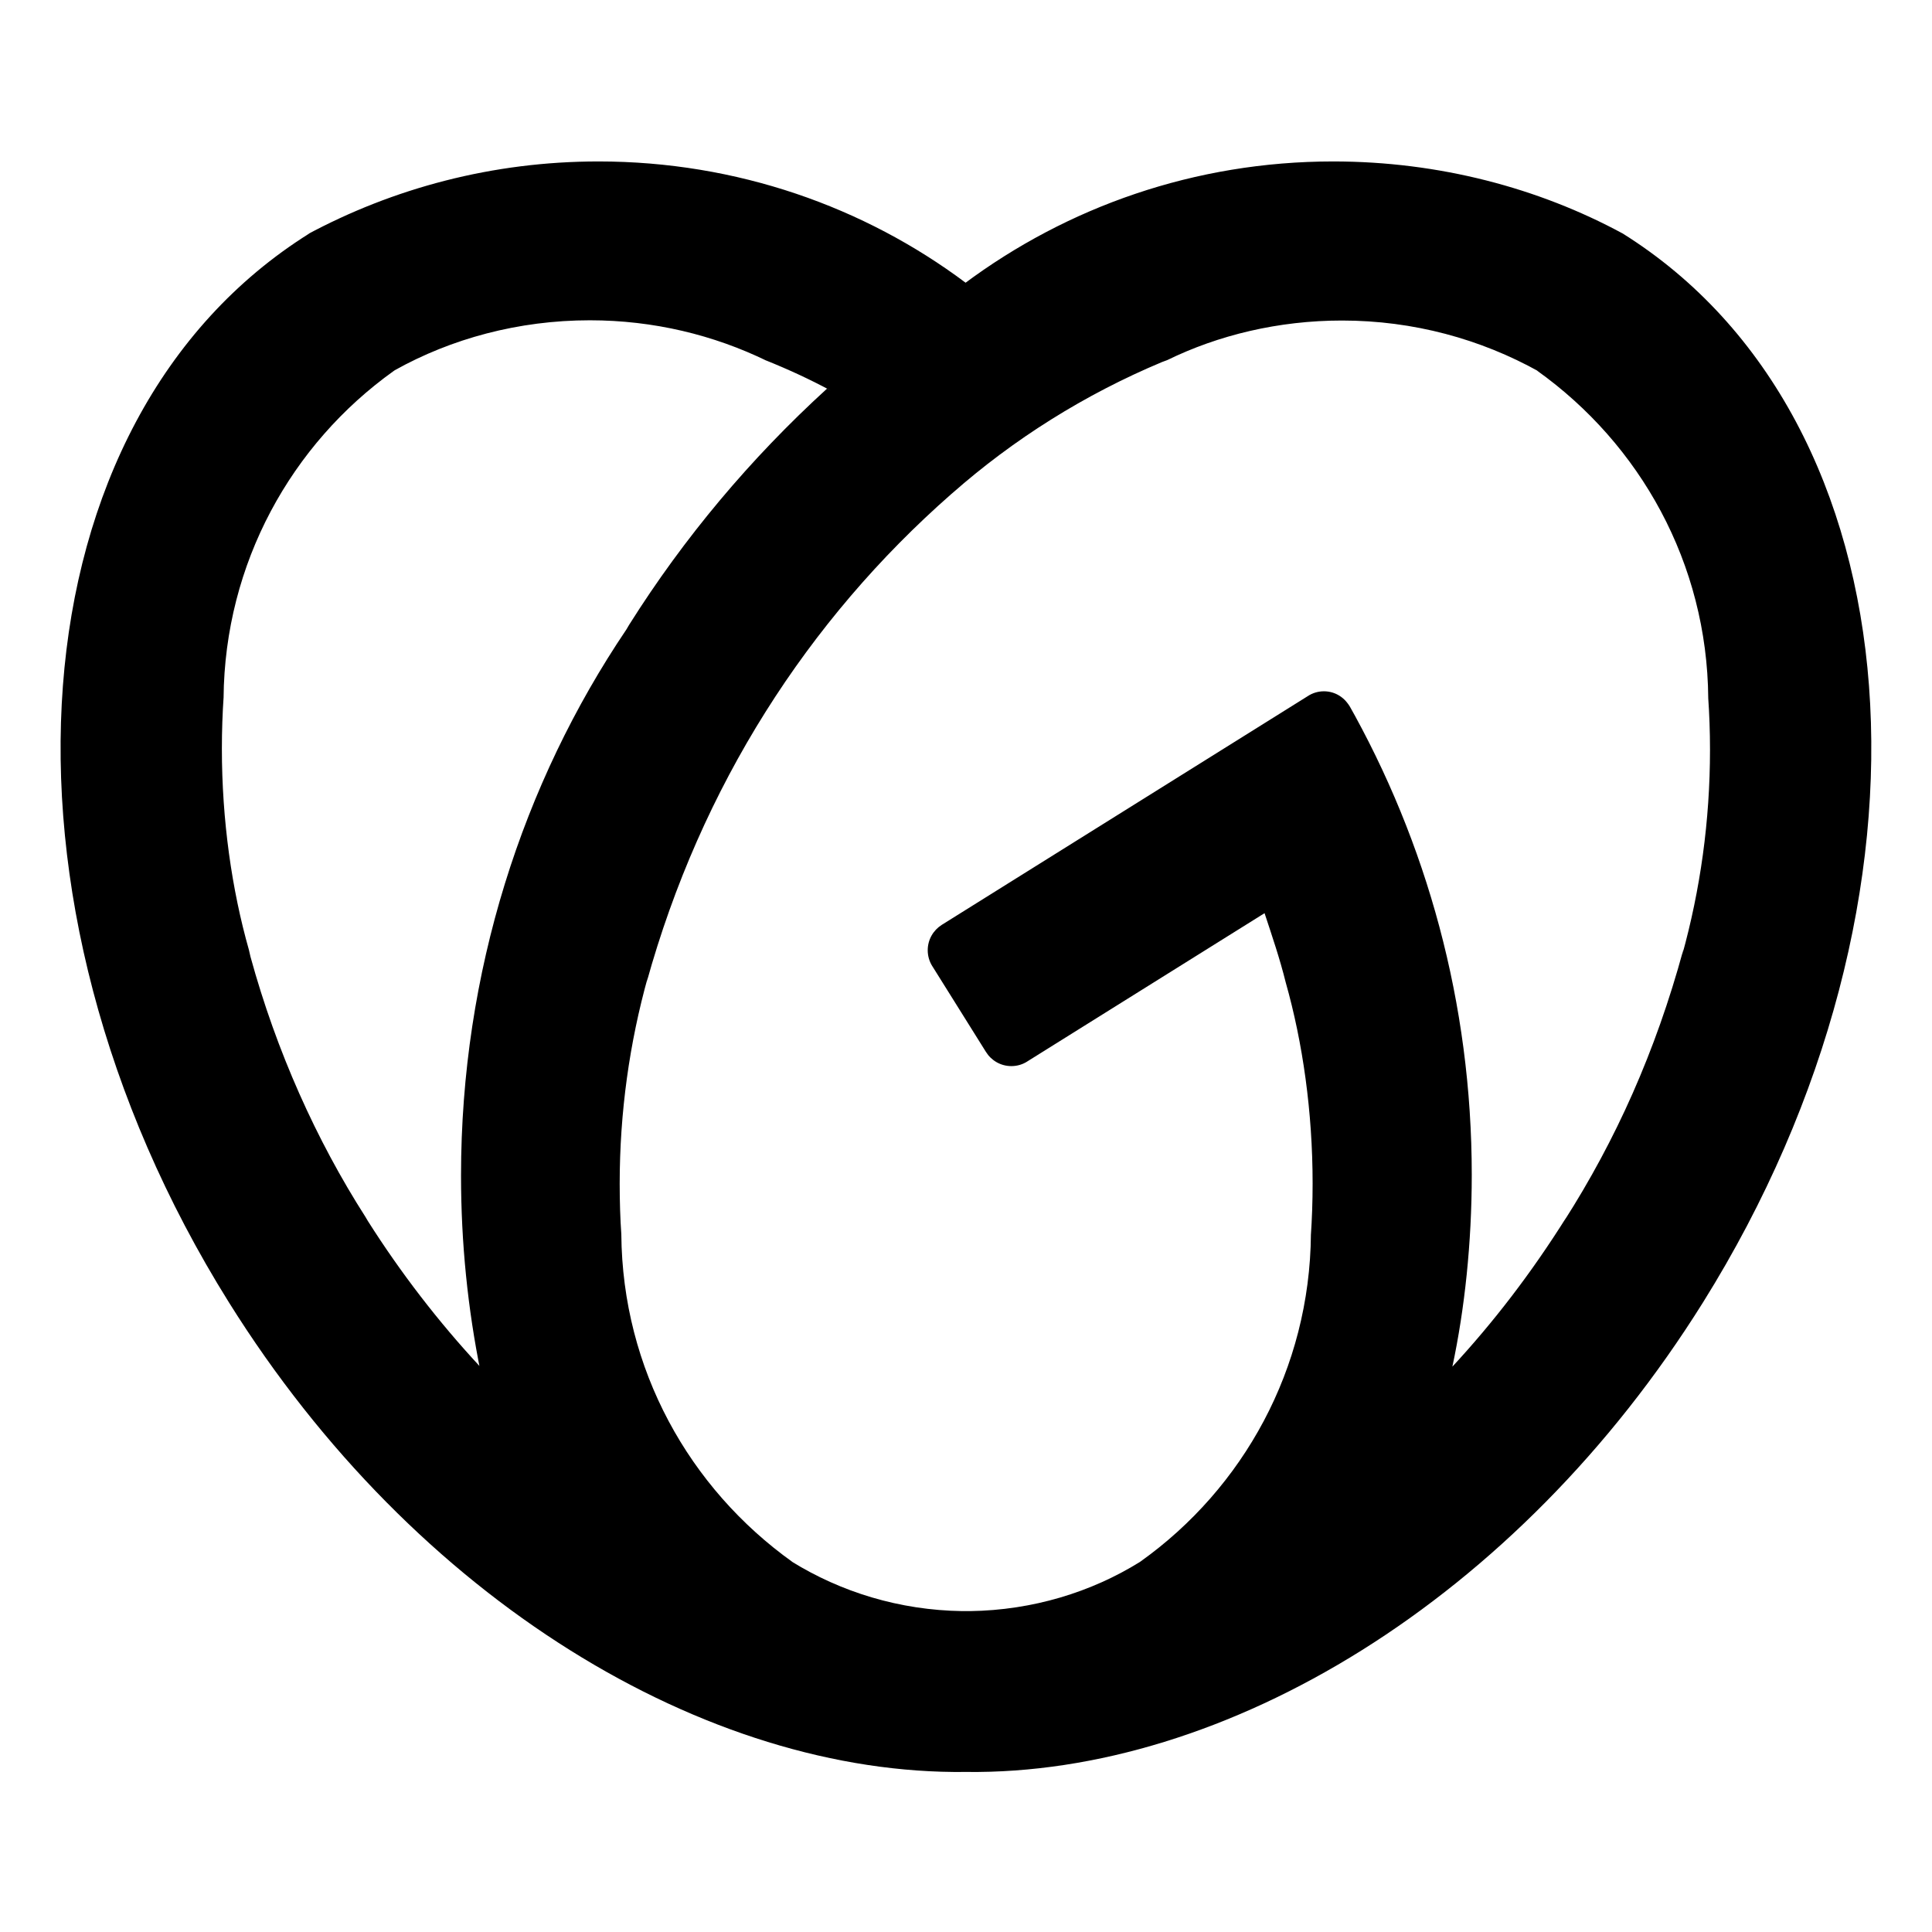
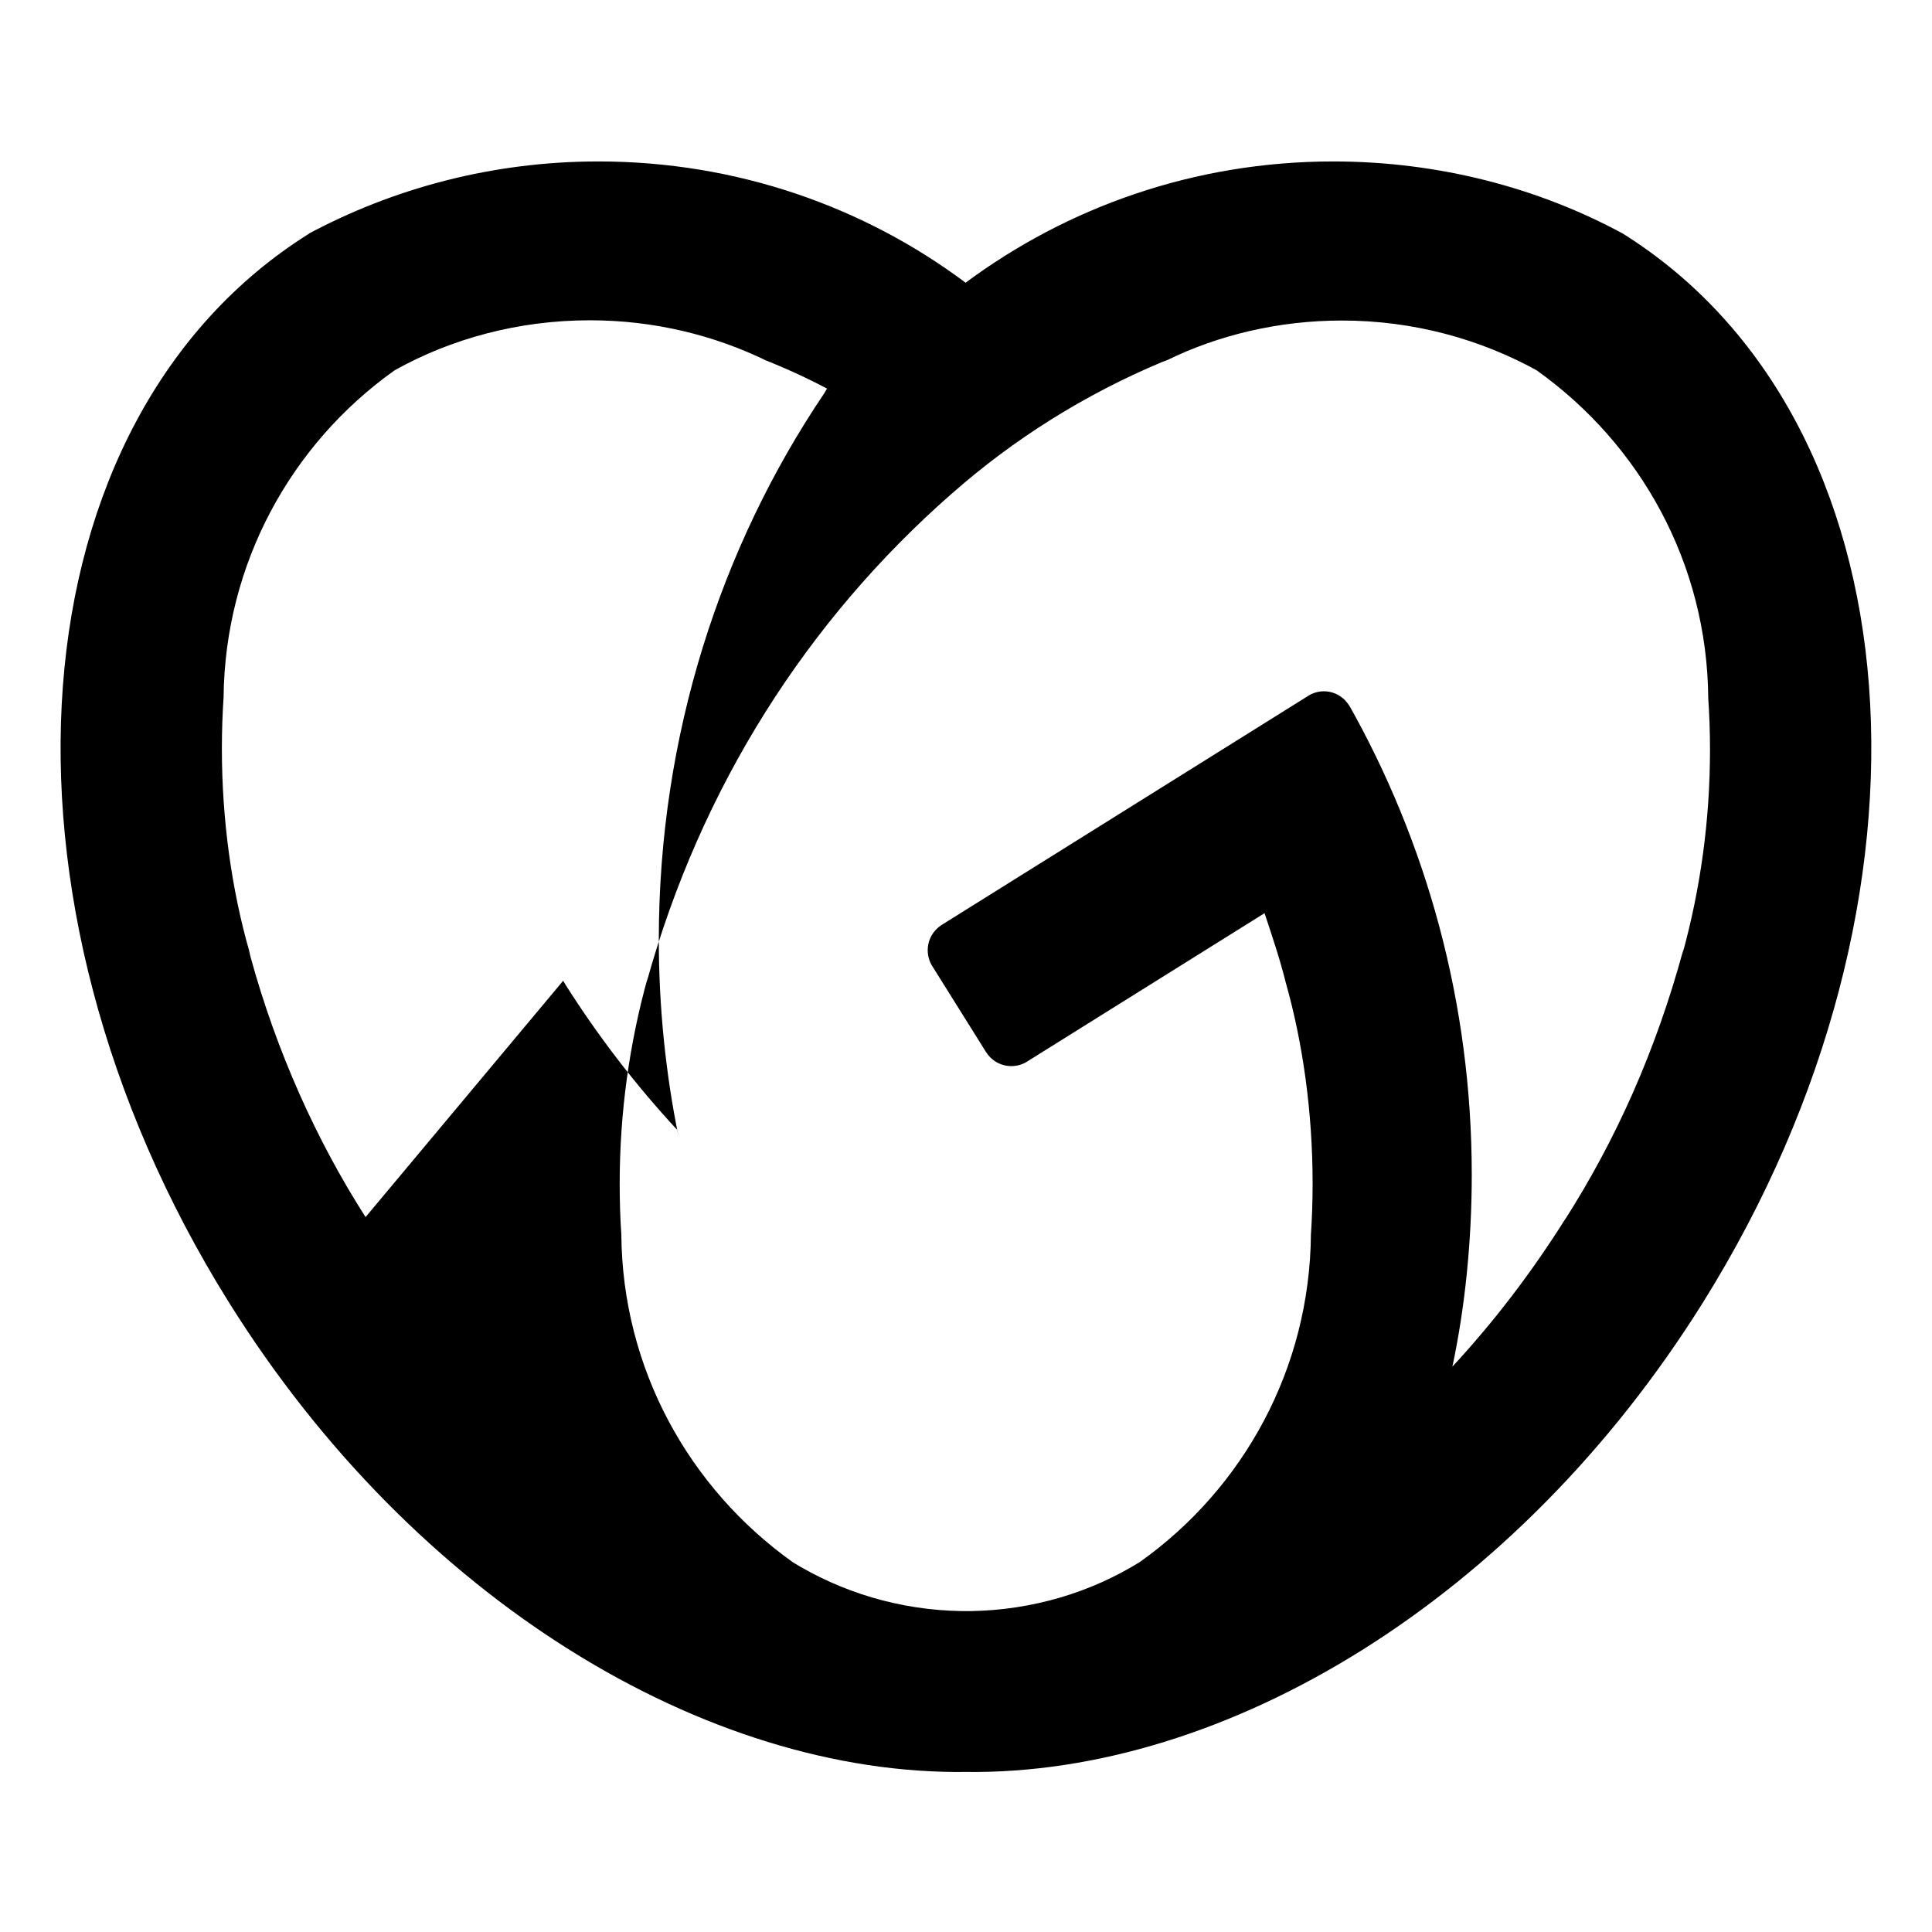
<svg xmlns="http://www.w3.org/2000/svg" fill="#000000" width="800px" height="800px" viewBox="0 0 32 32" version="1.1">
  <title>godaddy</title>
-   <path d="M27.88 15.734c-0.457 1.68-1.118 3.152-1.972 4.488l0.039-0.065c-0.586 0.933-1.209 1.743-1.901 2.49l0.010-0.011c0.204-0.955 0.321-2.052 0.321-3.177 0-2.842-0.746-5.509-2.053-7.817l0.041 0.079c-0.082-0.162-0.246-0.271-0.437-0.271-0.099 0-0.192 0.030-0.269 0.081l0.002-0.001-6.063 3.789c-0.14 0.089-0.232 0.244-0.232 0.42 0 0.097 0.028 0.188 0.076 0.264l-0.001-0.002 0.89 1.423c0.088 0.141 0.243 0.234 0.42 0.234 0.098 0 0.189-0.028 0.266-0.078l-0.002 0.001 3.93-2.456c0.126 0.382 0.254 0.757 0.35 1.145 0.283 0.999 0.446 2.146 0.446 3.332 0 0.295-0.010 0.588-0.030 0.878l0.002-0.039c-0.018 2.236-1.125 4.209-2.816 5.418l-0.020 0.014c-0.801 0.497-1.77 0.797-2.808 0.812l-0.004 0h-0.126c-1.042-0.015-2.011-0.315-2.835-0.826l0.024 0.014c-1.712-1.223-2.819-3.196-2.837-5.429l-0-0.003c-0.018-0.25-0.027-0.541-0.027-0.835 0-1.186 0.163-2.335 0.467-3.424l-0.021 0.089c0.899-3.245 2.669-6 5.042-8.084l0.019-0.016c1.015-0.895 2.192-1.637 3.477-2.175l0.084-0.031c0.847-0.414 1.842-0.656 2.895-0.656 1.184 0 2.297 0.307 3.263 0.845l-0.034-0.017c1.712 1.221 2.82 3.194 2.838 5.427l0 0.003c0.018 0.255 0.029 0.552 0.029 0.851 0 1.179-0.161 2.321-0.462 3.404l0.021-0.089zM6.055 20.159c-0.815-1.273-1.476-2.745-1.906-4.312l-0.026-0.113c-0.284-1-0.448-2.148-0.448-3.335 0-0.294 0.010-0.586 0.030-0.876l-0.002 0.039c0.019-2.235 1.126-4.208 2.816-5.416l0.020-0.014c0.932-0.521 2.046-0.827 3.231-0.827 1.053 0 2.049 0.242 2.936 0.674l-0.040-0.018c0.421 0.169 0.761 0.33 1.090 0.506l-0.059-0.029c-1.268 1.157-2.367 2.467-3.276 3.91l-0.046 0.078c-1.716 2.542-2.739 5.675-2.739 9.046 0 1.117 0.112 2.208 0.326 3.261l-0.018-0.105c-0.682-0.735-1.306-1.544-1.852-2.406l-0.040-0.068zM26.874 3.866c-1.388-0.751-3.038-1.192-4.792-1.192-2.293 0-4.409 0.754-6.115 2.028l0.027-0.019c-1.676-1.255-3.79-2.009-6.081-2.009-1.751 0-3.4 0.441-4.84 1.218l0.054-0.027c-4.925 3.078-5.523 11.004-1.337 17.704 3.087 4.941 7.914 7.834 12.209 7.78 4.297 0.054 9.124-2.84 12.21-7.78 4.183-6.699 3.589-14.626-1.336-17.704z" />
+   <path d="M27.88 15.734c-0.457 1.68-1.118 3.152-1.972 4.488l0.039-0.065c-0.586 0.933-1.209 1.743-1.901 2.49l0.010-0.011c0.204-0.955 0.321-2.052 0.321-3.177 0-2.842-0.746-5.509-2.053-7.817l0.041 0.079c-0.082-0.162-0.246-0.271-0.437-0.271-0.099 0-0.192 0.030-0.269 0.081l0.002-0.001-6.063 3.789c-0.14 0.089-0.232 0.244-0.232 0.42 0 0.097 0.028 0.188 0.076 0.264l-0.001-0.002 0.89 1.423c0.088 0.141 0.243 0.234 0.42 0.234 0.098 0 0.189-0.028 0.266-0.078l-0.002 0.001 3.93-2.456c0.126 0.382 0.254 0.757 0.35 1.145 0.283 0.999 0.446 2.146 0.446 3.332 0 0.295-0.010 0.588-0.030 0.878l0.002-0.039c-0.018 2.236-1.125 4.209-2.816 5.418l-0.020 0.014c-0.801 0.497-1.77 0.797-2.808 0.812l-0.004 0h-0.126c-1.042-0.015-2.011-0.315-2.835-0.826l0.024 0.014c-1.712-1.223-2.819-3.196-2.837-5.429l-0-0.003c-0.018-0.25-0.027-0.541-0.027-0.835 0-1.186 0.163-2.335 0.467-3.424l-0.021 0.089c0.899-3.245 2.669-6 5.042-8.084l0.019-0.016c1.015-0.895 2.192-1.637 3.477-2.175l0.084-0.031c0.847-0.414 1.842-0.656 2.895-0.656 1.184 0 2.297 0.307 3.263 0.845l-0.034-0.017c1.712 1.221 2.82 3.194 2.838 5.427l0 0.003c0.018 0.255 0.029 0.552 0.029 0.851 0 1.179-0.161 2.321-0.462 3.404l0.021-0.089zM6.055 20.159c-0.815-1.273-1.476-2.745-1.906-4.312l-0.026-0.113c-0.284-1-0.448-2.148-0.448-3.335 0-0.294 0.010-0.586 0.030-0.876l-0.002 0.039c0.019-2.235 1.126-4.208 2.816-5.416l0.020-0.014c0.932-0.521 2.046-0.827 3.231-0.827 1.053 0 2.049 0.242 2.936 0.674l-0.040-0.018c0.421 0.169 0.761 0.33 1.090 0.506l-0.059-0.029l-0.046 0.078c-1.716 2.542-2.739 5.675-2.739 9.046 0 1.117 0.112 2.208 0.326 3.261l-0.018-0.105c-0.682-0.735-1.306-1.544-1.852-2.406l-0.040-0.068zM26.874 3.866c-1.388-0.751-3.038-1.192-4.792-1.192-2.293 0-4.409 0.754-6.115 2.028l0.027-0.019c-1.676-1.255-3.79-2.009-6.081-2.009-1.751 0-3.4 0.441-4.84 1.218l0.054-0.027c-4.925 3.078-5.523 11.004-1.337 17.704 3.087 4.941 7.914 7.834 12.209 7.78 4.297 0.054 9.124-2.84 12.21-7.78 4.183-6.699 3.589-14.626-1.336-17.704z" />
</svg>